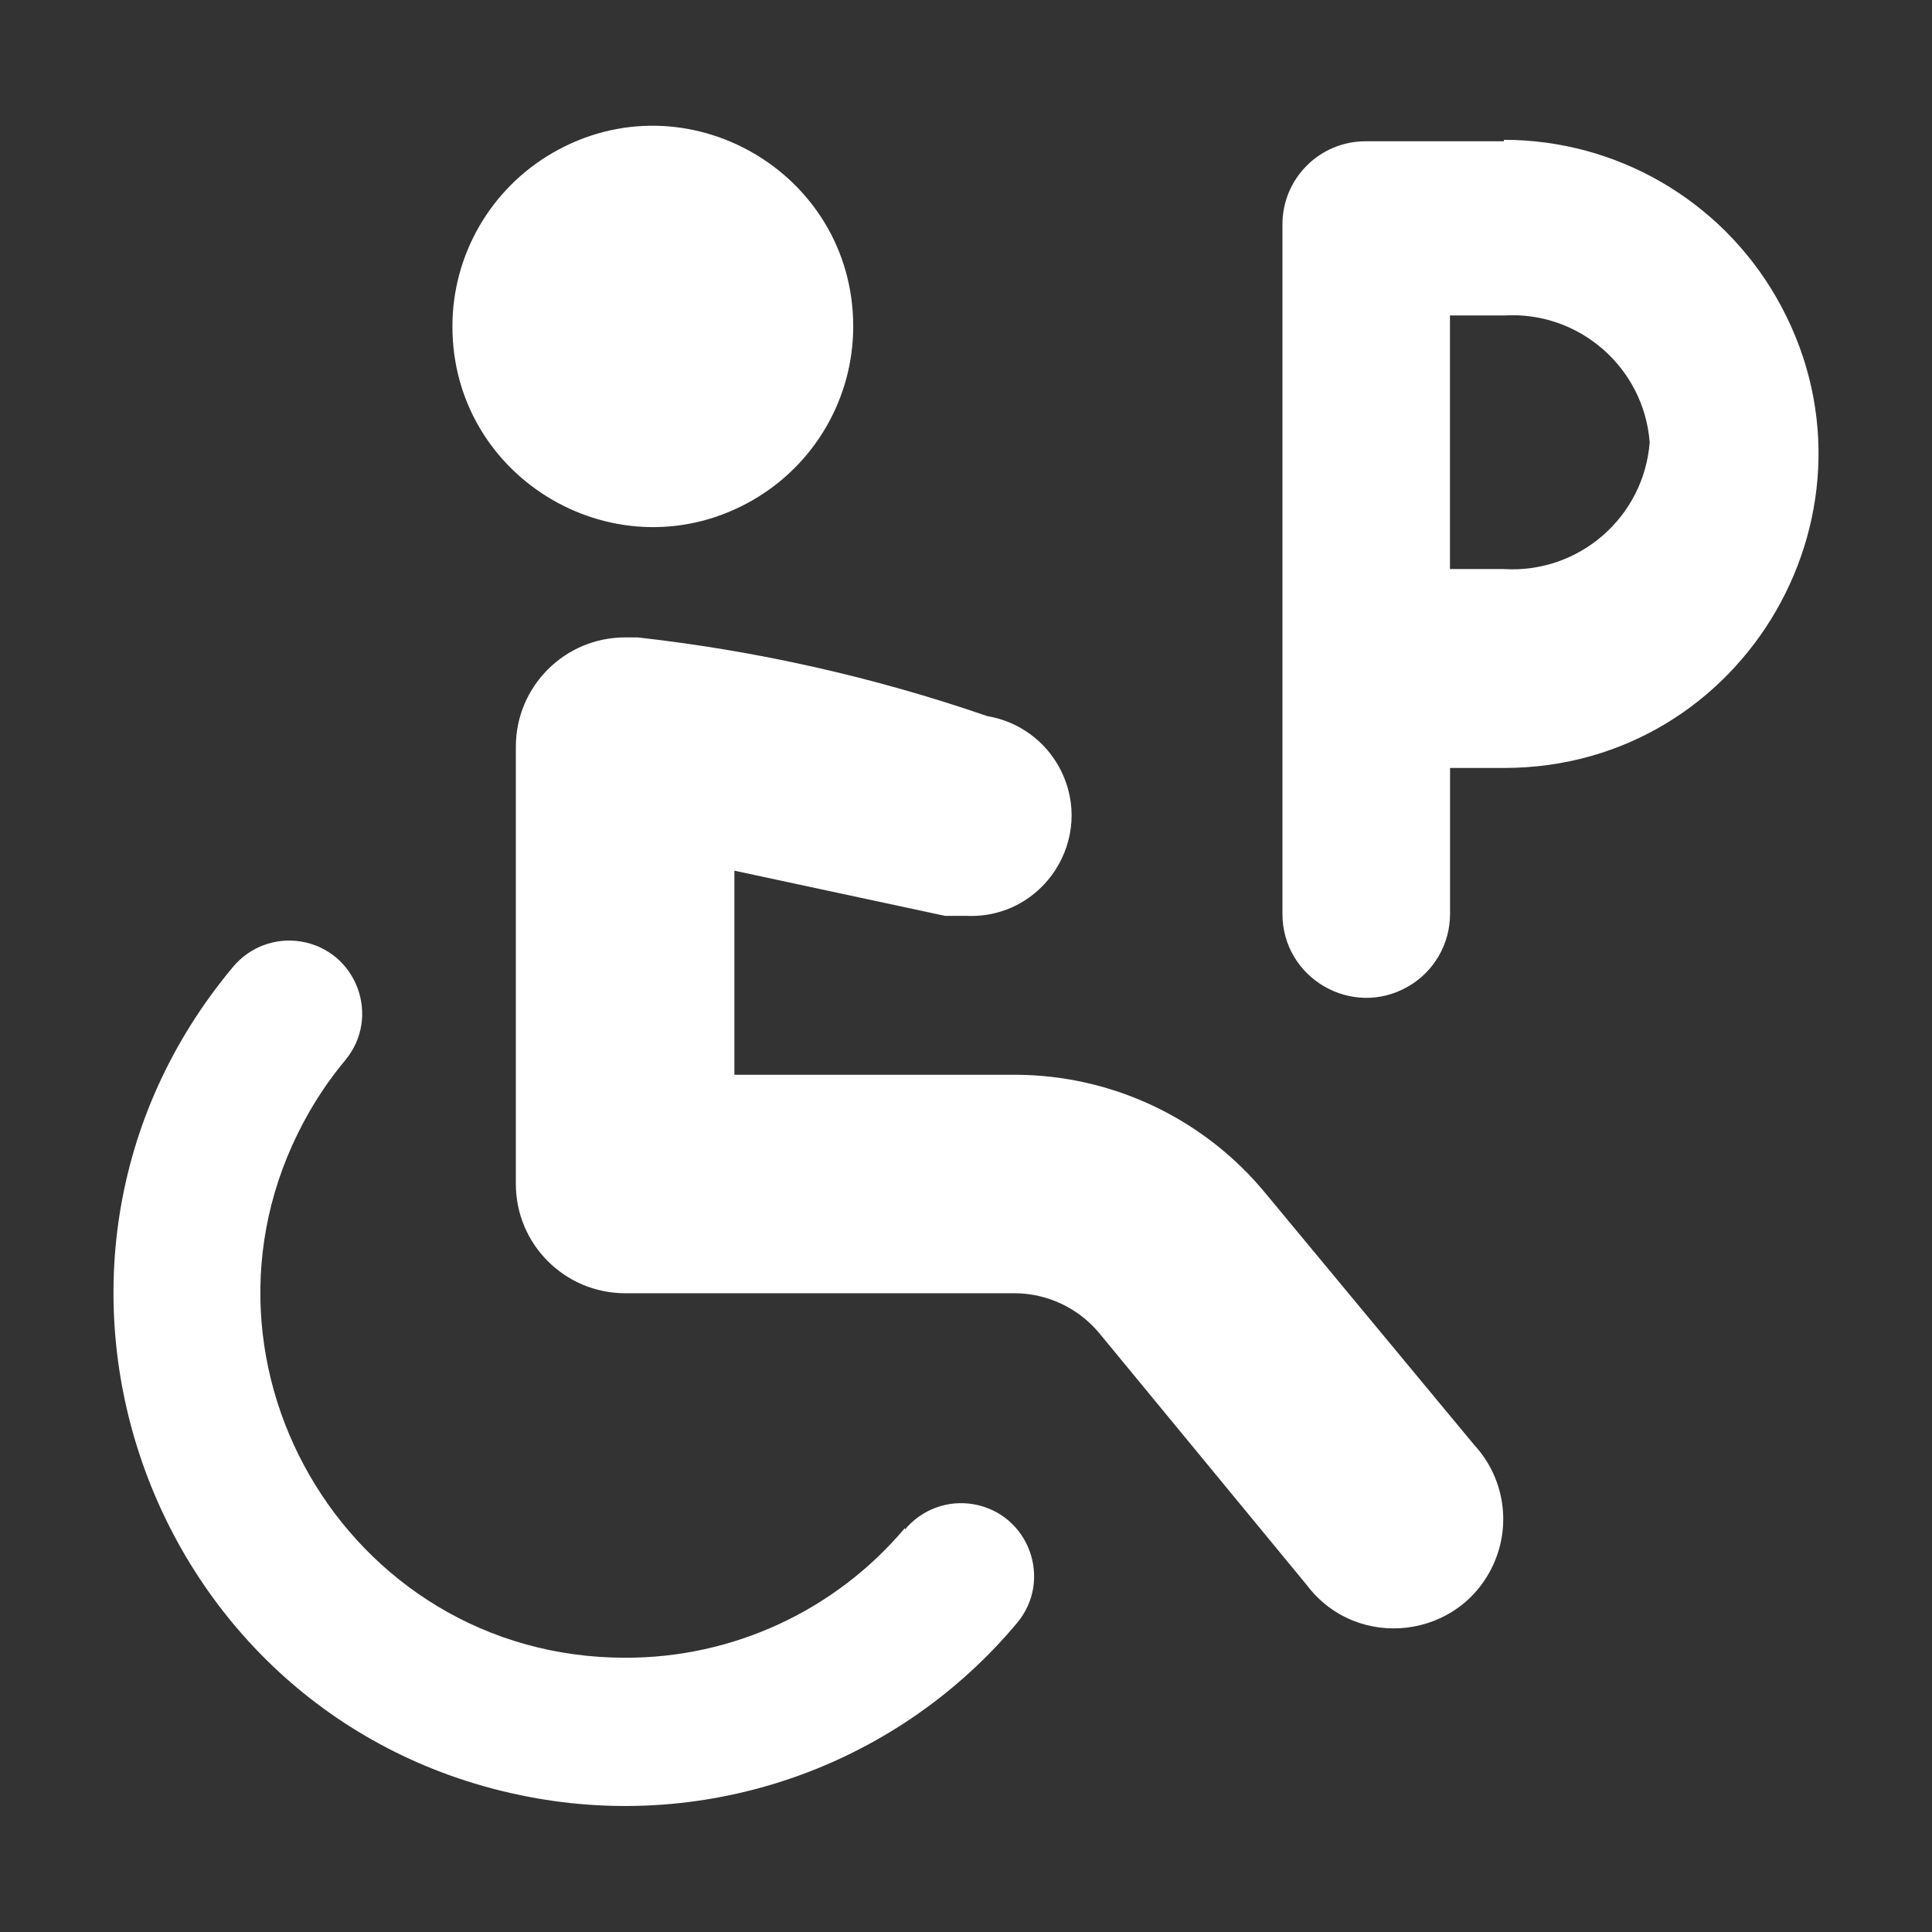
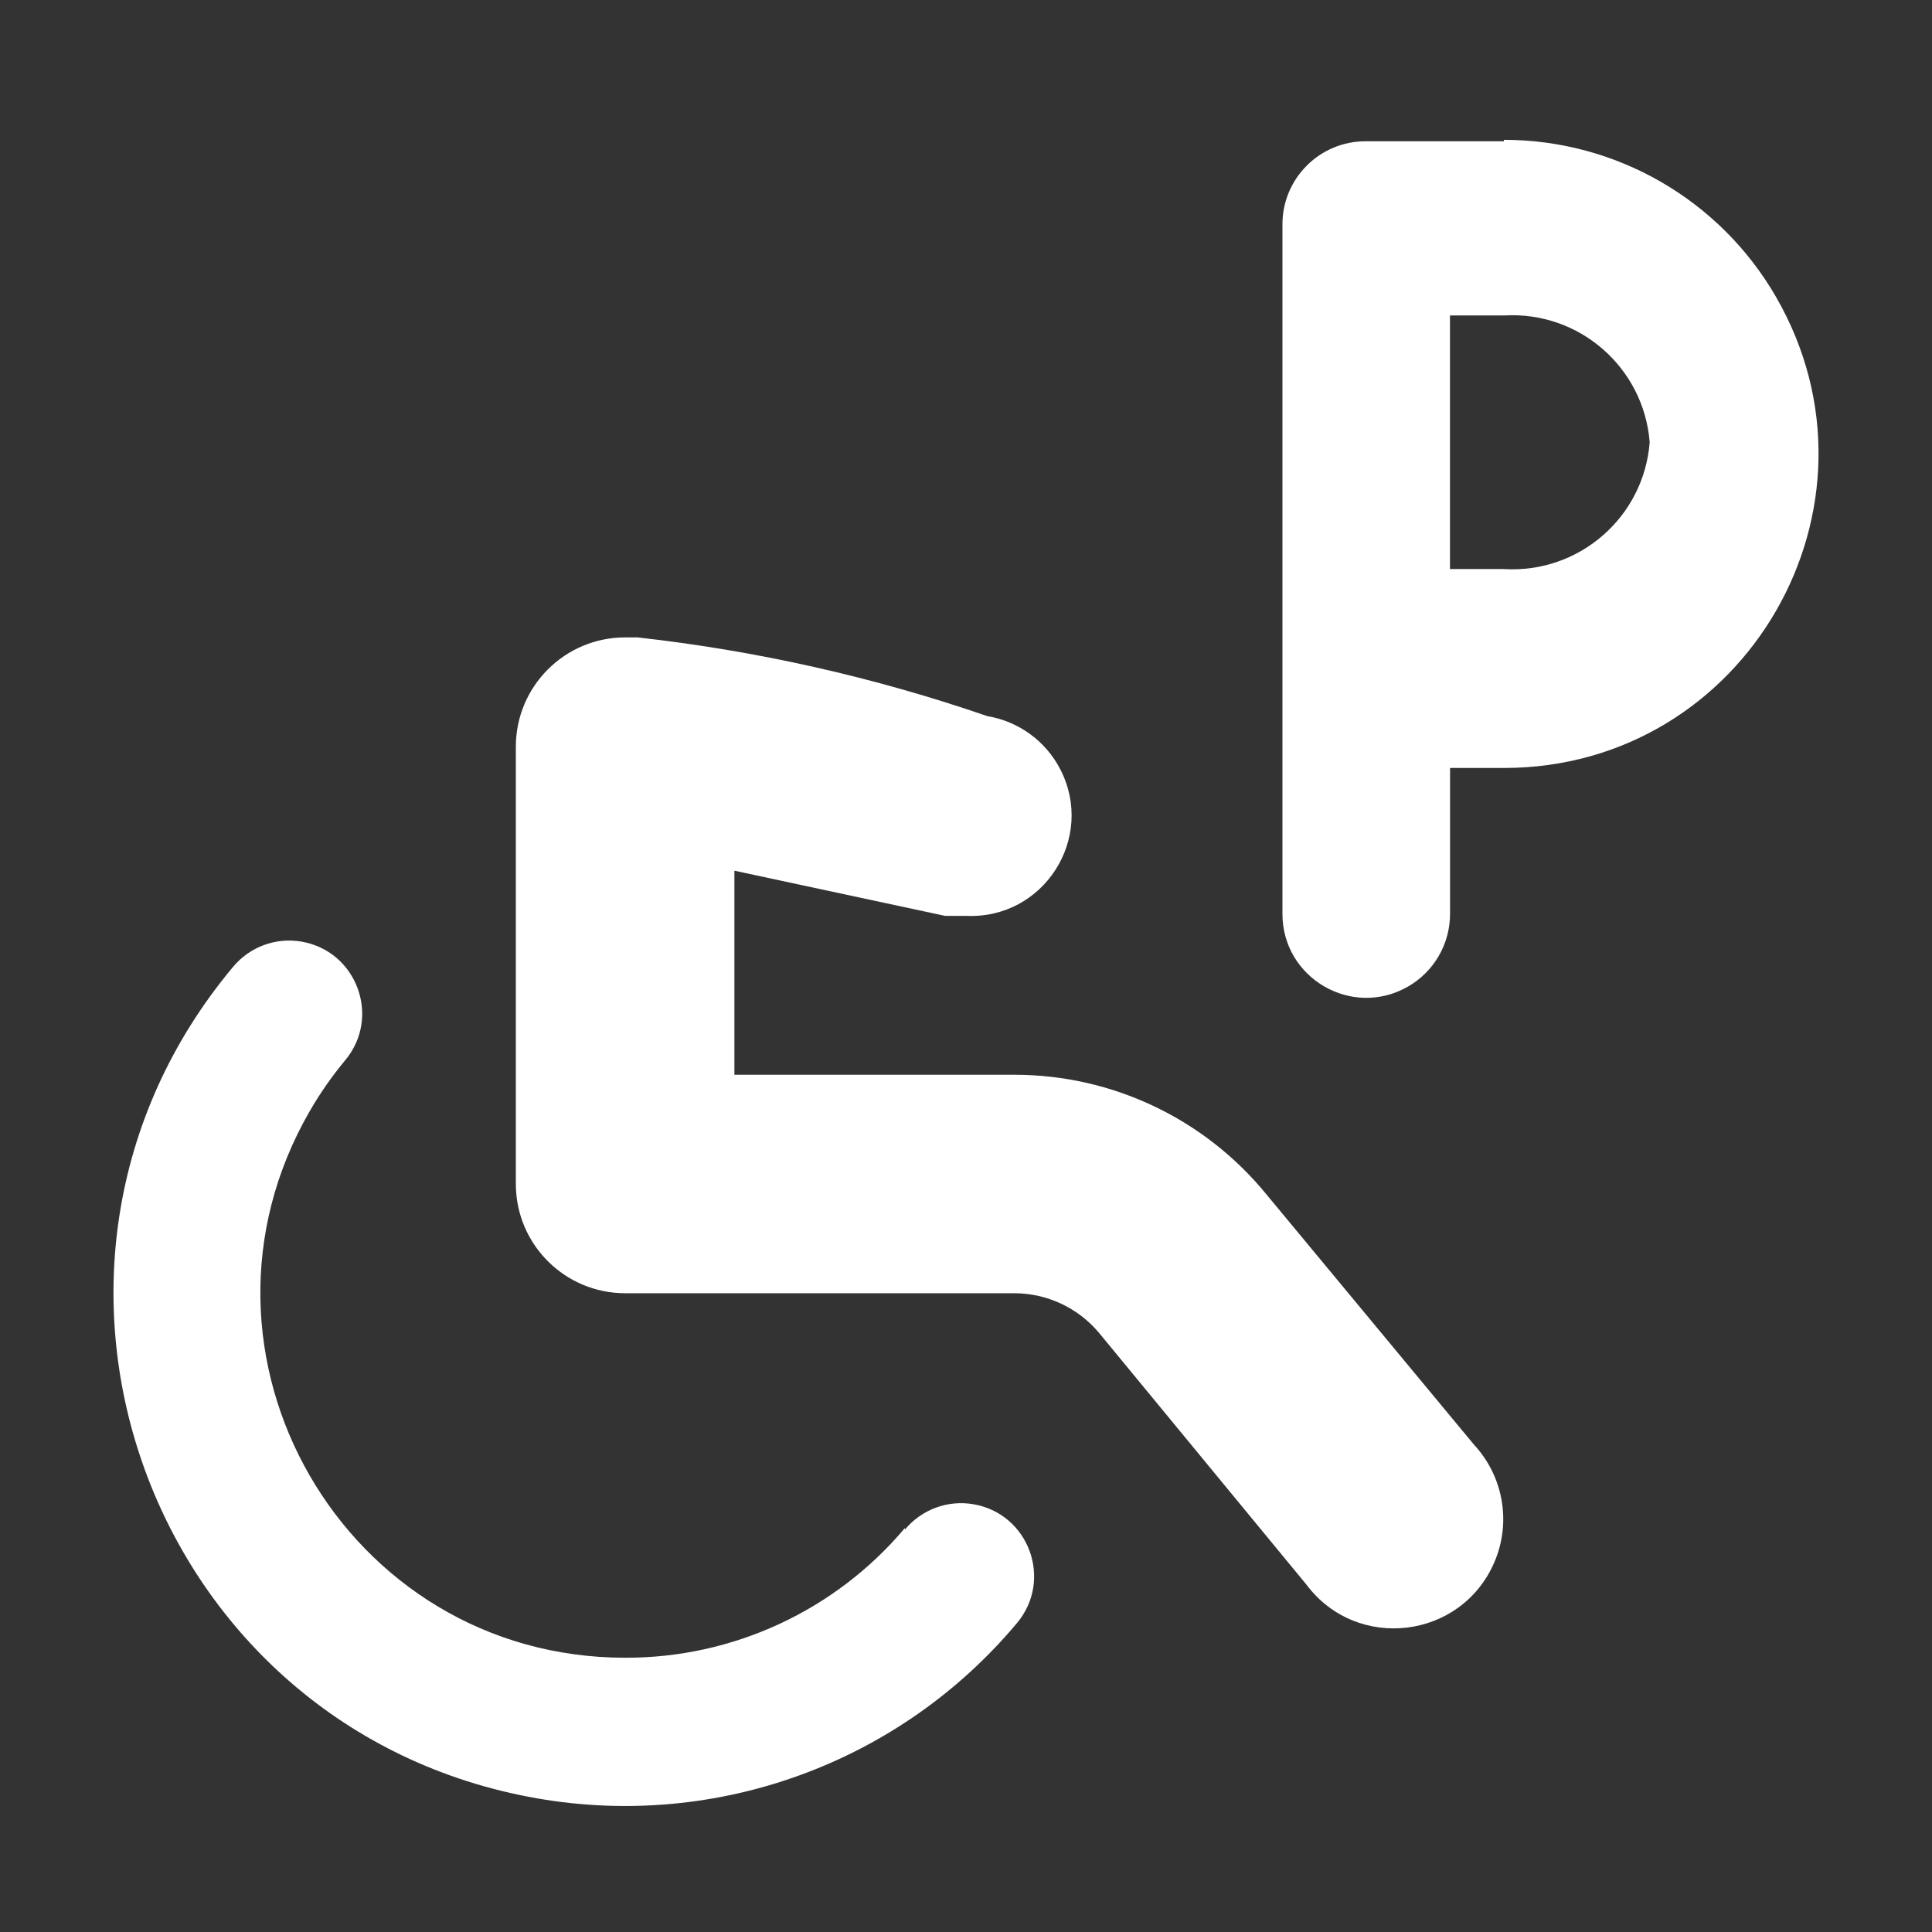
<svg xmlns="http://www.w3.org/2000/svg" viewBox="-1.2 -1.2 24 24" id="Disability-Parking--Streamline-Ultimate" height="24" width="24" style="background-color: #2e51e8">
  <rect x="-1.2" y="-1.2" width="24" height="24" fill="#333333" stroke="none" />
  <desc>
    Disability Parking Streamline Icon: https://streamlinehq.com
  </desc>
  <g id="Disability-Parking--Streamline-Ultimate.svg">
    <path d="M17.482 0.555H15.772c-0.577 -0.005 -1.046 0.464 -1.041 1.041v8.554c-0.002 0.801 0.864 1.305 1.559 0.906 0.325 -0.186 0.524 -0.532 0.523 -0.906V8.34h0.67c3.003 0 4.881 -3.251 3.379 -5.852 -0.697 -1.207 -1.985 -1.951 -3.379 -1.951Zm0 5.314h-0.67V2.719h0.67c0.932 -0.057 1.738 0.644 1.811 1.575 -0.072 0.931 -0.878 1.632 -1.811 1.575Z" fill="#ffffff" stroke-width="1" />
-     <path d="M4.42 2.855c0 1.916 2.075 3.114 3.734 2.156 0.77 -0.445 1.245 -1.267 1.245 -2.156 0 -1.916 -2.075 -3.114 -3.734 -2.156 -0.77 0.445 -1.245 1.267 -1.245 2.156" fill="#ffffff" stroke-width="1" />
    <path d="M10.041 17.782c-0.863 1.025 -2.136 1.615 -3.476 1.611 -3.484 -0.001 -5.66 -3.774 -3.917 -6.791 0.129 -0.223 0.276 -0.434 0.441 -0.632 0.446 -0.537 0.144 -1.355 -0.544 -1.473 -0.319 -0.055 -0.643 0.065 -0.85 0.314C-1.441 14.561 0.658 20.299 5.473 21.14c2.235 0.39 4.508 -0.441 5.963 -2.181 0.446 -0.537 0.144 -1.355 -0.544 -1.473 -0.319 -0.055 -0.643 0.065 -0.85 0.314Z" fill="#ffffff" stroke-width="1" />
    <path d="M14.531 13.636c-0.766 -0.938 -1.912 -1.483 -3.123 -1.485H7.923v-2.535l2.616 0.561h0.263c0.961 0.045 1.61 -0.966 1.169 -1.821 -0.181 -0.351 -0.517 -0.595 -0.906 -0.66 -1.408 -0.485 -2.865 -0.813 -4.345 -0.978h-0.154c-0.75 0 -1.358 0.608 -1.358 1.358v5.431c0 0.75 0.608 1.358 1.358 1.358h4.843c0.402 0.003 0.782 0.182 1.041 0.489l2.58 3.132c0.628 0.836 1.925 0.678 2.335 -0.283 0.21 -0.492 0.111 -1.062 -0.253 -1.455Z" fill="#ffffff" stroke-width="1" />
  </g>
</svg>